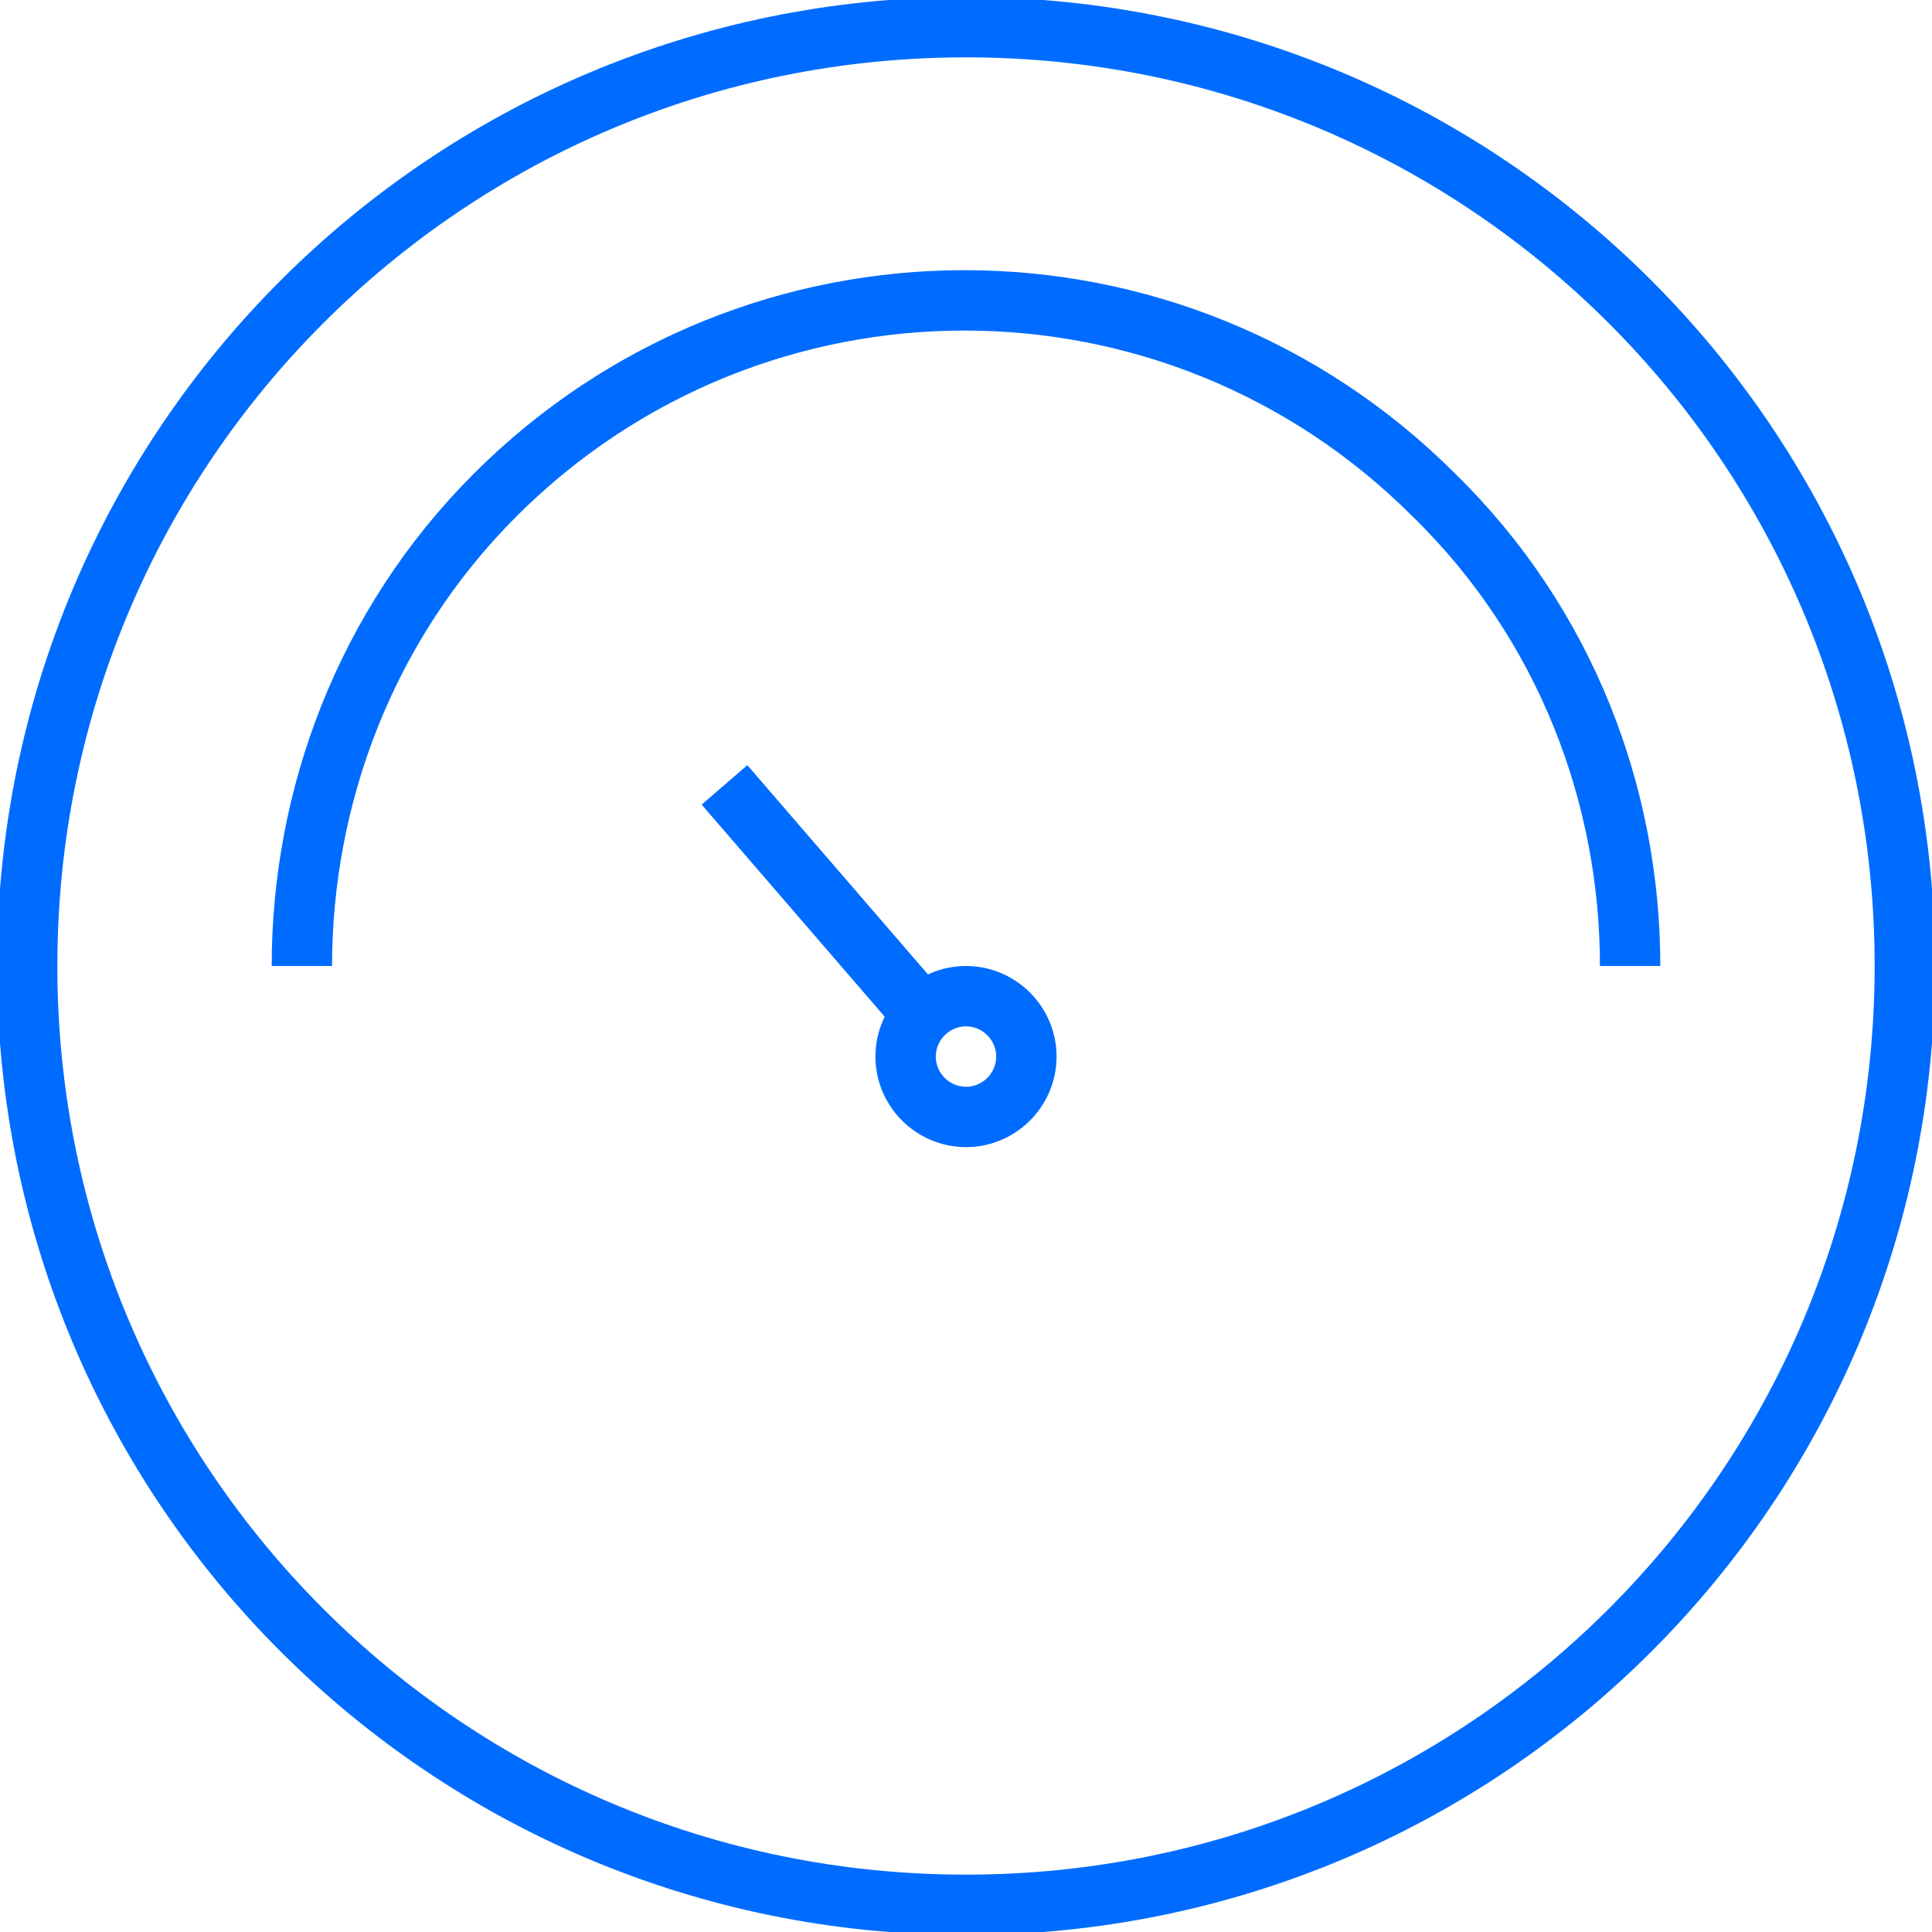
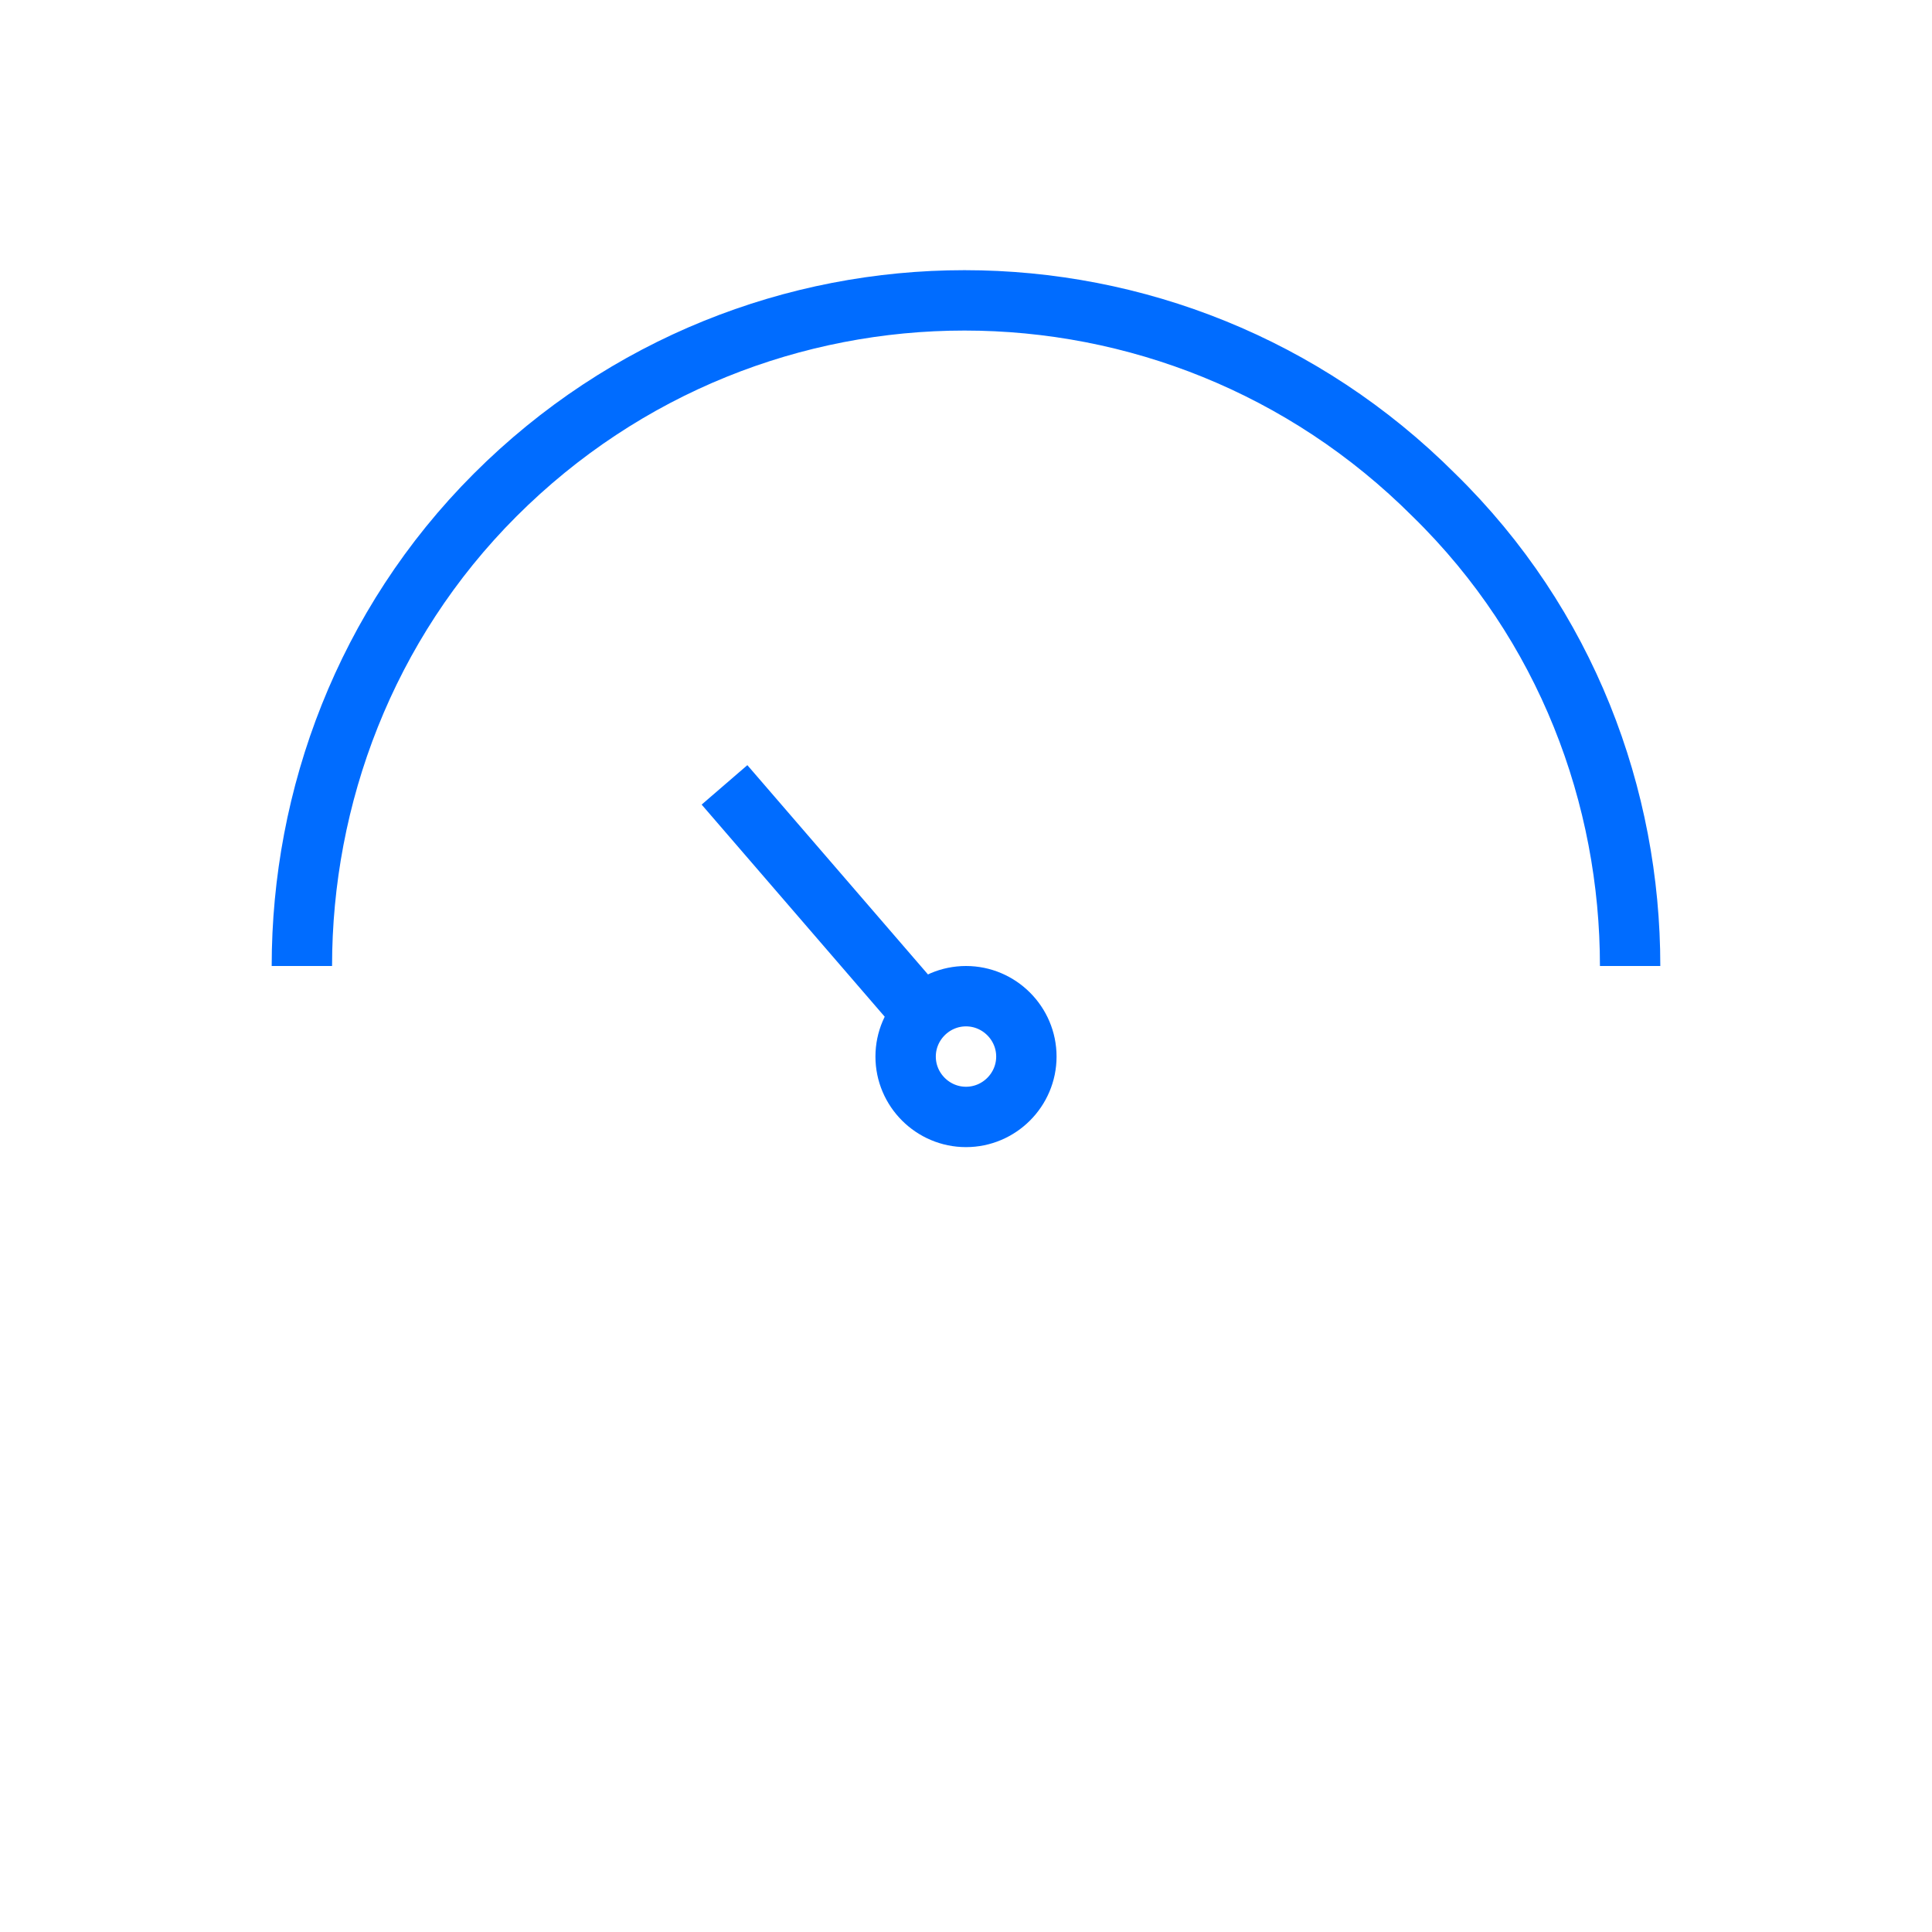
<svg xmlns="http://www.w3.org/2000/svg" version="1.1" id="Layer_1" x="0px" y="0px" width="80px" height="80px" viewBox="0 0 64 64" style="enable-background:new 0 0 64 64;" xml:space="preserve">
  <style type="text/css">
	.st0{fill:none;stroke:#006CFF;stroke-width:2;stroke-miterlimit:10;}
</style>
-   <path class="st0" d="M32,0.9c17.2,0,31.1,13.9,31.1,31.1c0,17.2-13.9,31.1-31.1,31.1C14.8,63.1,0.9,49.2,0.9,32  C0.9,14.8,14.8,0.9,32,0.9z" />
  <path class="st0" d="M10,32c0-5.6,2.1-11.3,6.4-15.6c8.6-8.6,22.5-8.6,31.1,0C51.9,20.7,54,26.4,54,32" />
  <path class="st0" d="M24,26l6.3,7.3" />
  <path class="st0" d="M32,33c1.1,0,2,0.9,2,2s-0.9,2-2,2c-1.1,0-2-0.9-2-2S30.9,33,32,33z" />
</svg>